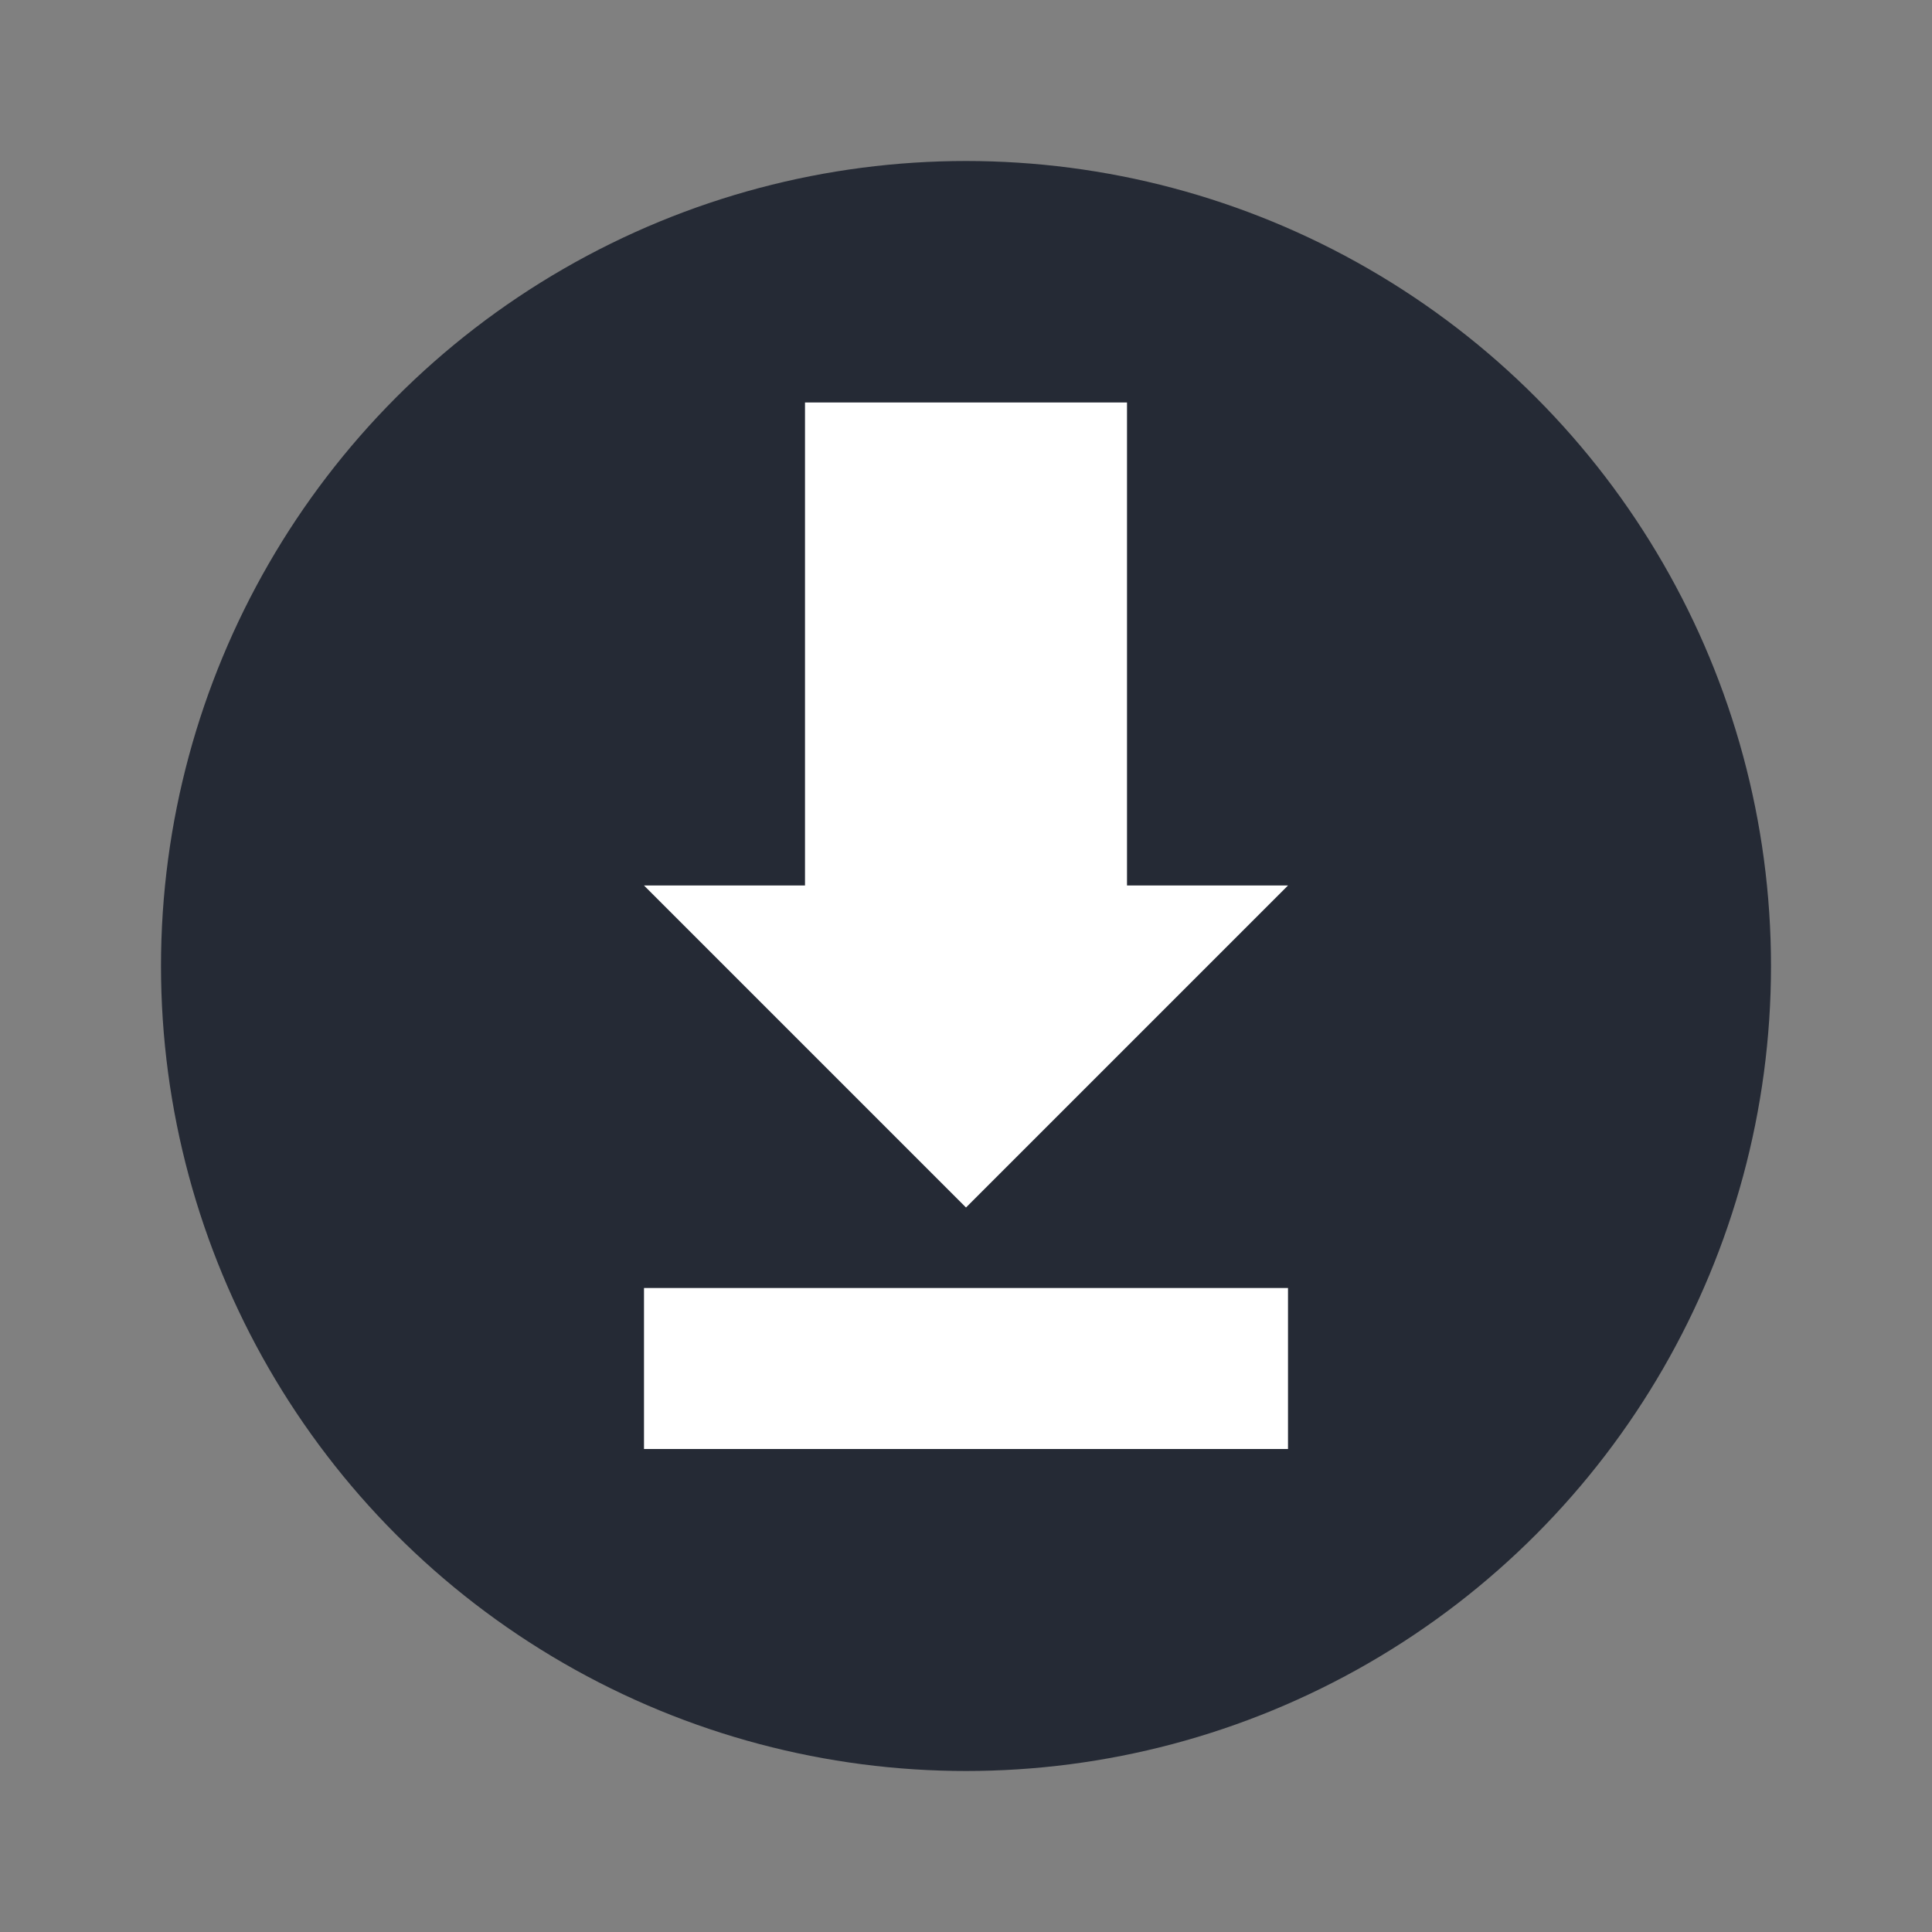
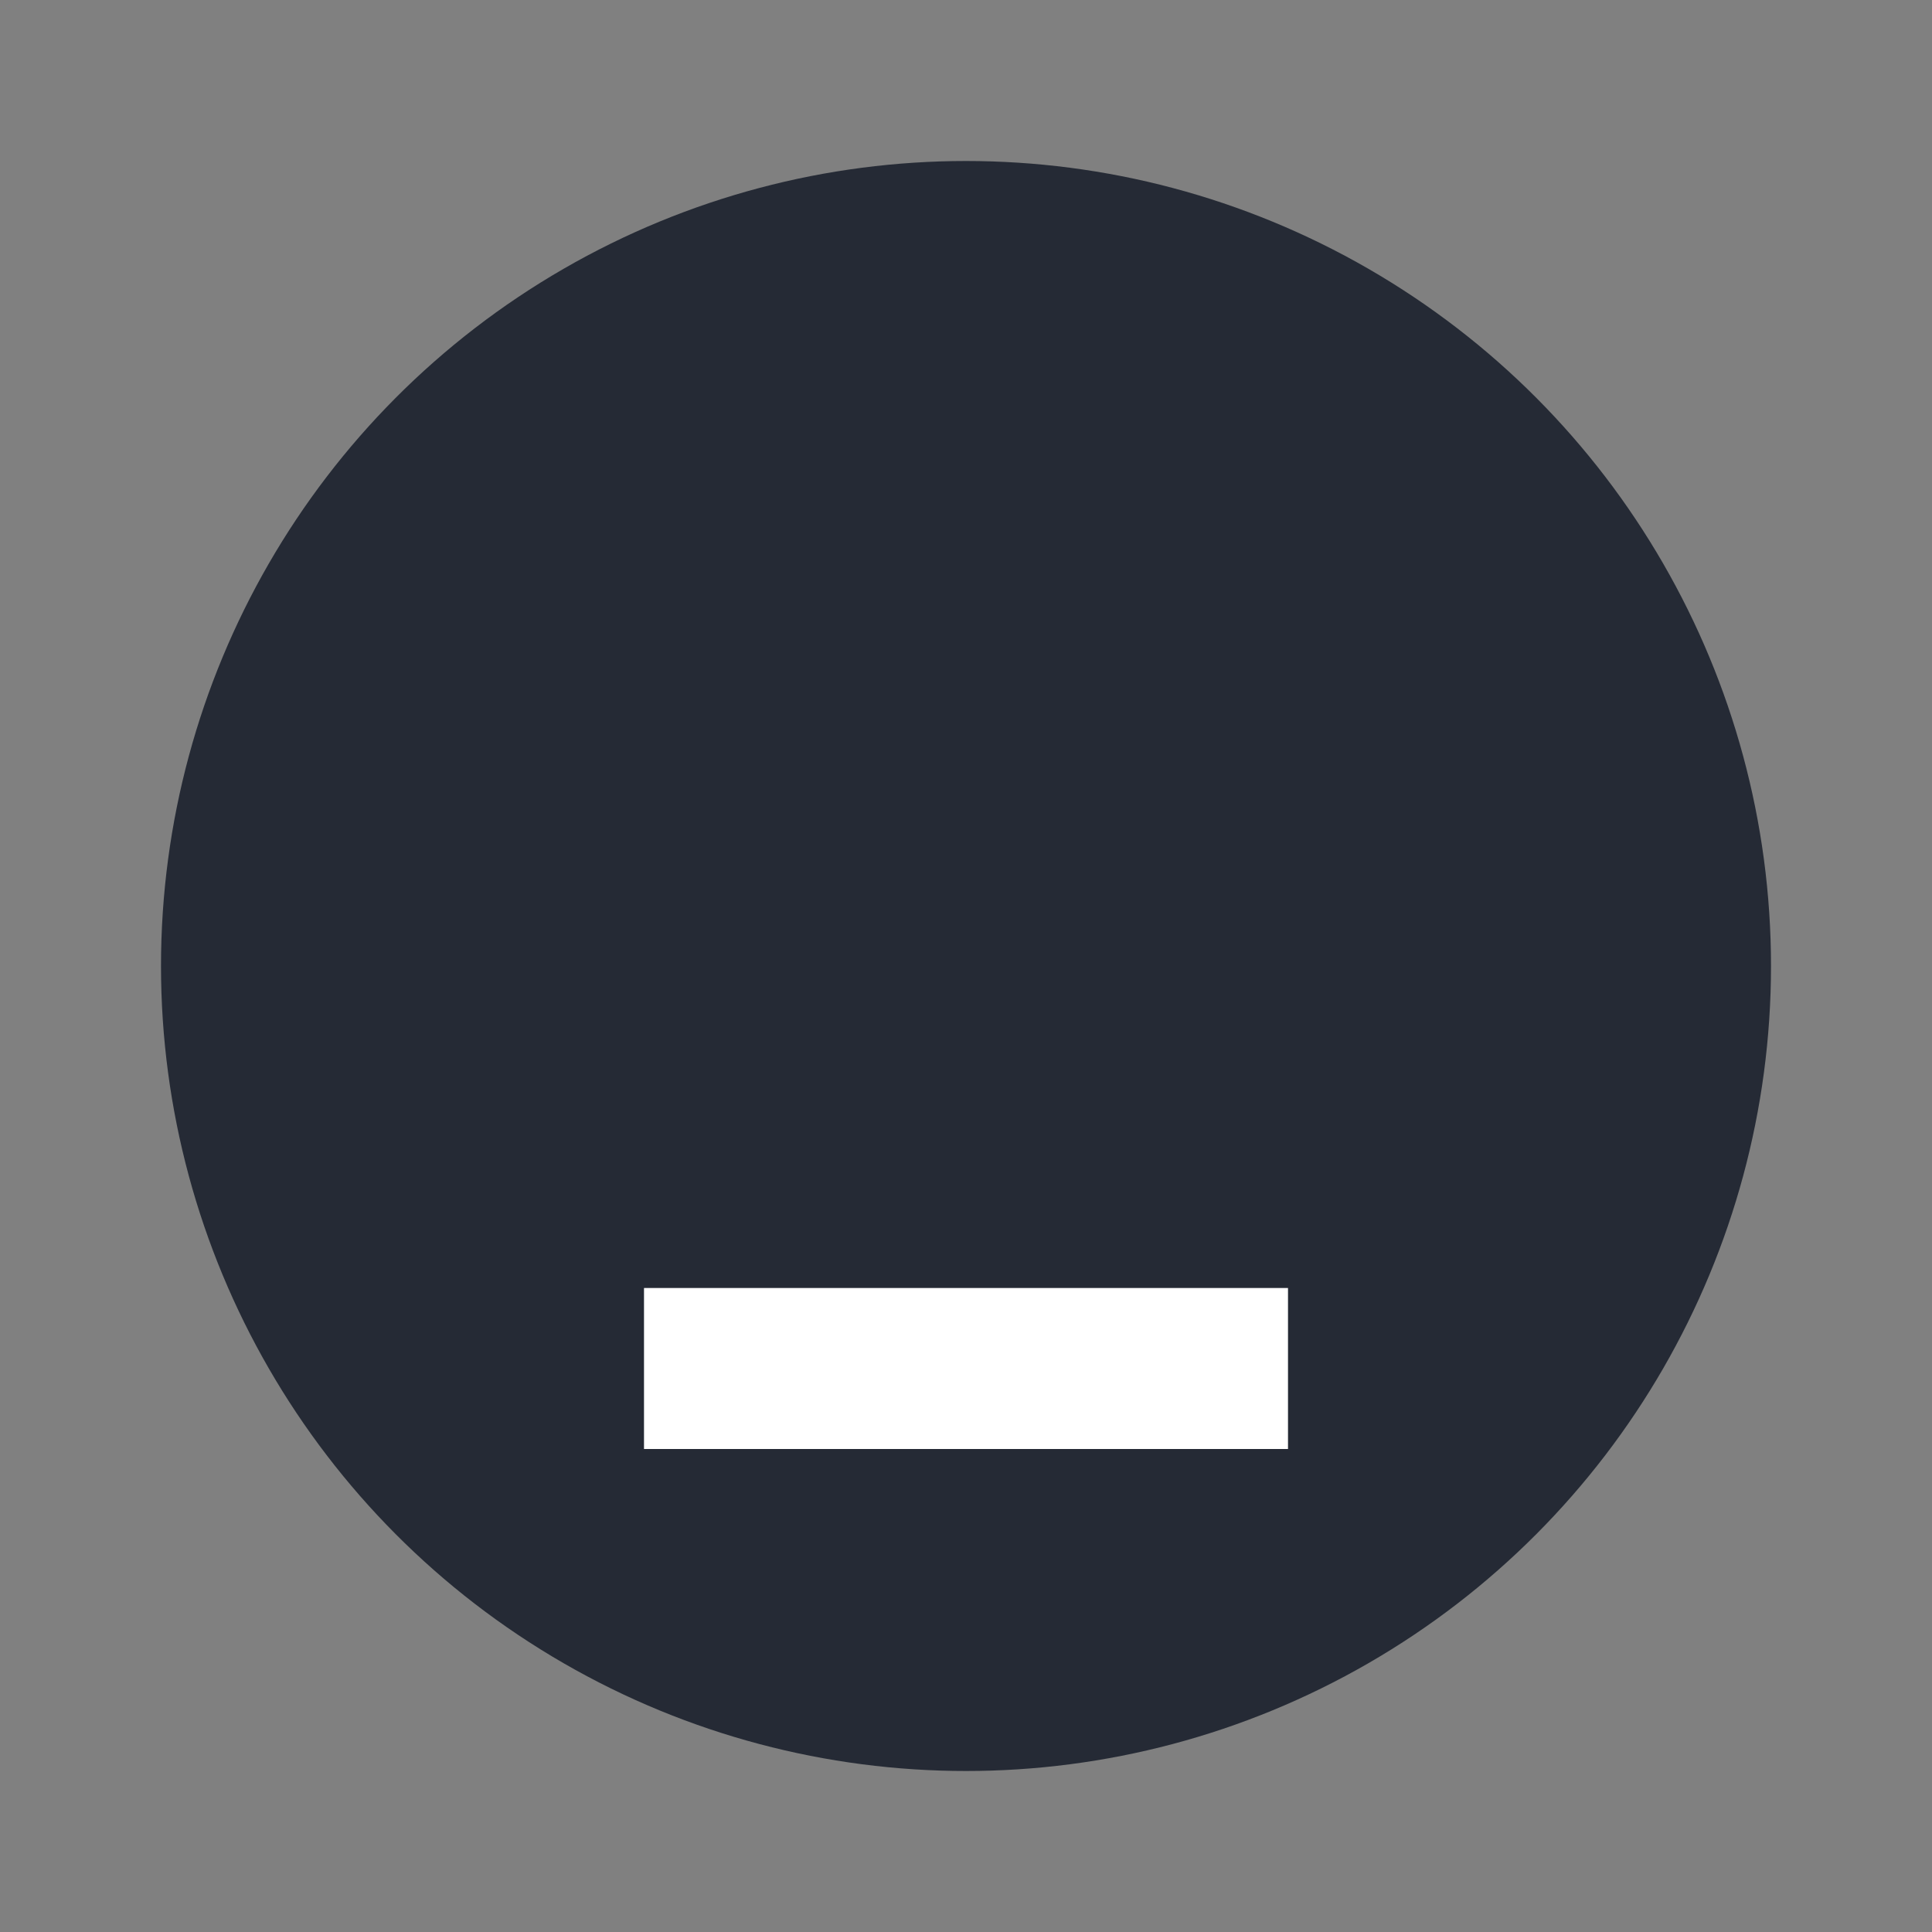
<svg xmlns="http://www.w3.org/2000/svg" width="24" height="24" version="1.1">
  <rect width="100%" height="100%" fill="#808080" stroke="none" />
  <circle style="fill:#252a35" cx="12" cy="12" r="10" />
-   <path style="fill:#ffffff" d="M 10,5 10,11 l -2,0 4,4 4,-4 -2,0 0,-6 z" />
  <rect style="fill:#ffffff" width="2" height="8" x="16" y="-16" transform="matrix(0,1,-1,0,0,0)" />
</svg>